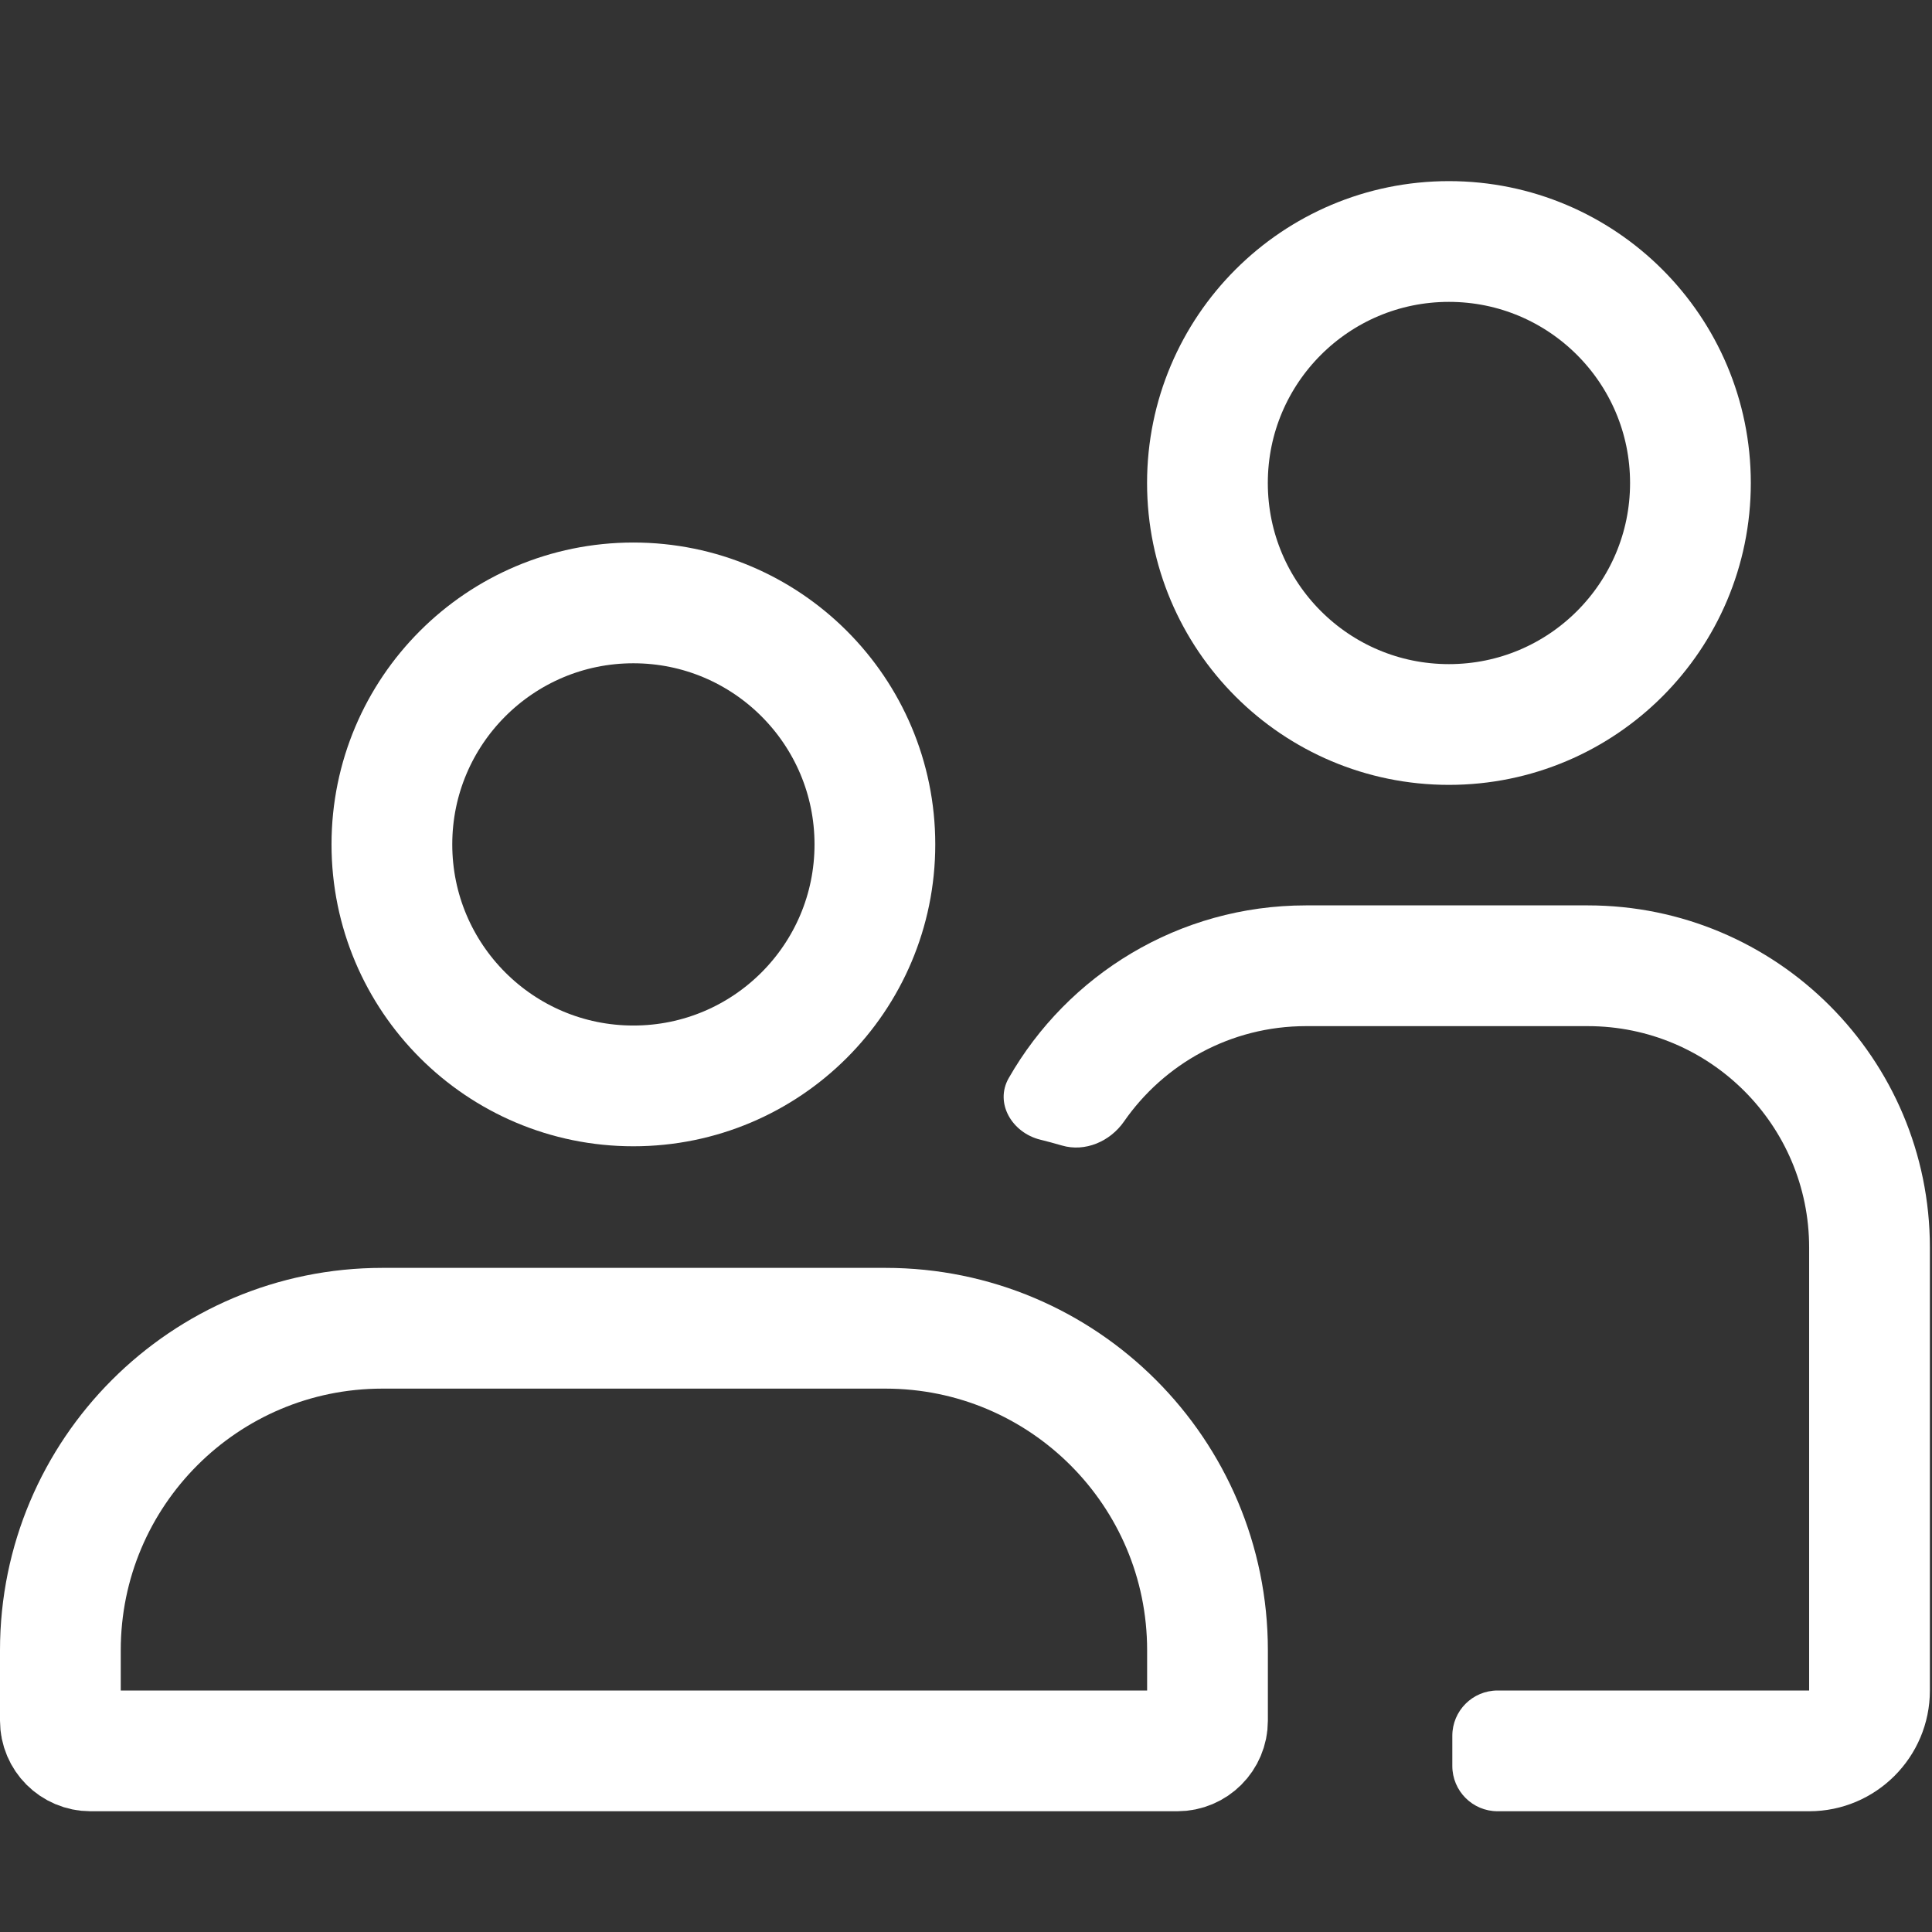
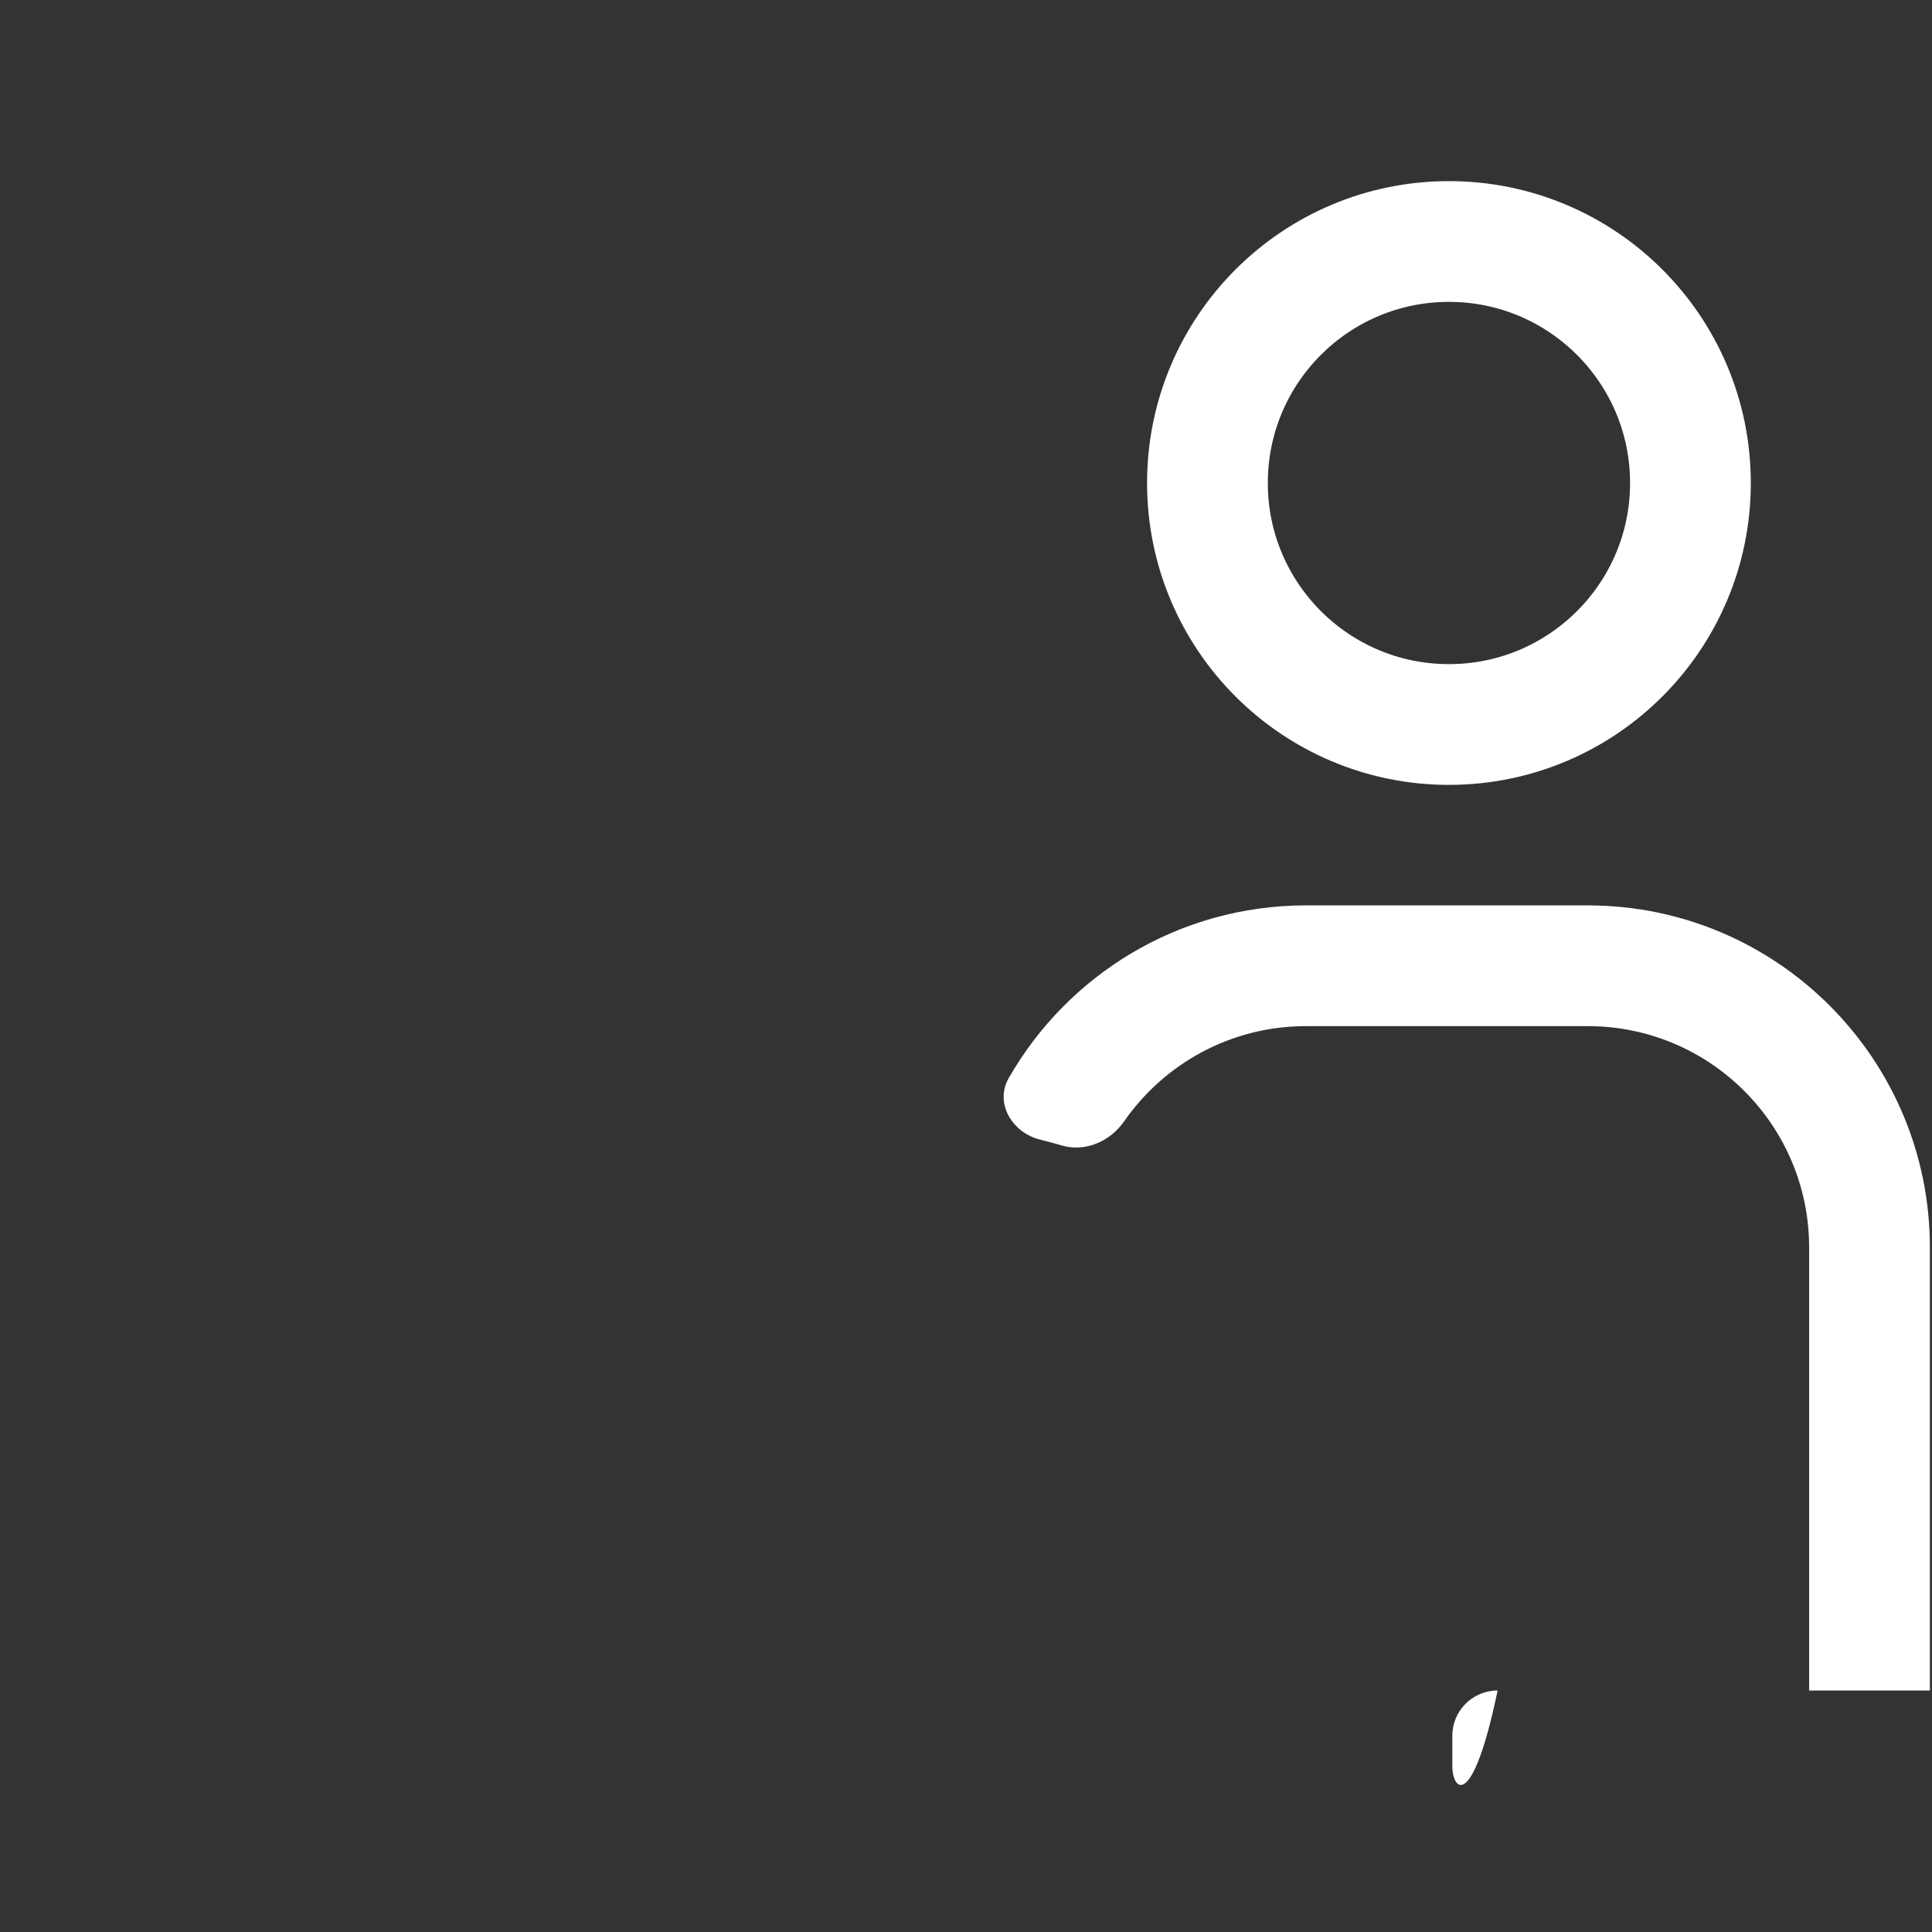
<svg xmlns="http://www.w3.org/2000/svg" width="32" height="32" viewBox="0 0 32 32" fill="none">
  <rect x="0" y="0" width="32" height="32" fill="#333333" stroke="none" />
-   <circle cx="10.491" cy="13.986" r="4" stroke="white" stroke-width="2" stroke-linejoin="round" />
-   <path d="M1 27.333C1 24.388 3.388 22 6.333 22H14.667C17.612 22 20 24.388 20 27.333V28.5C20 28.776 19.776 29 19.5 29H1.5C1.224 29 1 28.776 1 28.5V27.333Z" stroke="white" stroke-width="2" stroke-linejoin="round" />
  <circle cx="23.999" cy="8" r="4" stroke="white" stroke-width="2" stroke-linejoin="round" />
-   <path d="M26.298 14.996C29.427 14.996 31.965 17.534 31.965 20.663V28C31.965 29.104 31.069 30 29.965 30H24.805C24.39 30 24.055 29.664 24.055 29.25V28.75C24.055 28.336 24.39 28 24.805 28H29.965V20.663C29.965 18.638 28.323 16.996 26.298 16.996H21.632C20.382 16.996 19.278 17.622 18.616 18.577C18.387 18.906 17.973 19.086 17.588 18.973C17.469 18.938 17.349 18.906 17.228 18.876C16.764 18.761 16.47 18.272 16.708 17.856C17.684 16.148 19.523 14.996 21.632 14.996H26.298Z" fill="white" />
+   <path d="M26.298 14.996C29.427 14.996 31.965 17.534 31.965 20.663V28H24.805C24.39 30 24.055 29.664 24.055 29.25V28.75C24.055 28.336 24.39 28 24.805 28H29.965V20.663C29.965 18.638 28.323 16.996 26.298 16.996H21.632C20.382 16.996 19.278 17.622 18.616 18.577C18.387 18.906 17.973 19.086 17.588 18.973C17.469 18.938 17.349 18.906 17.228 18.876C16.764 18.761 16.47 18.272 16.708 17.856C17.684 16.148 19.523 14.996 21.632 14.996H26.298Z" fill="white" />
</svg>